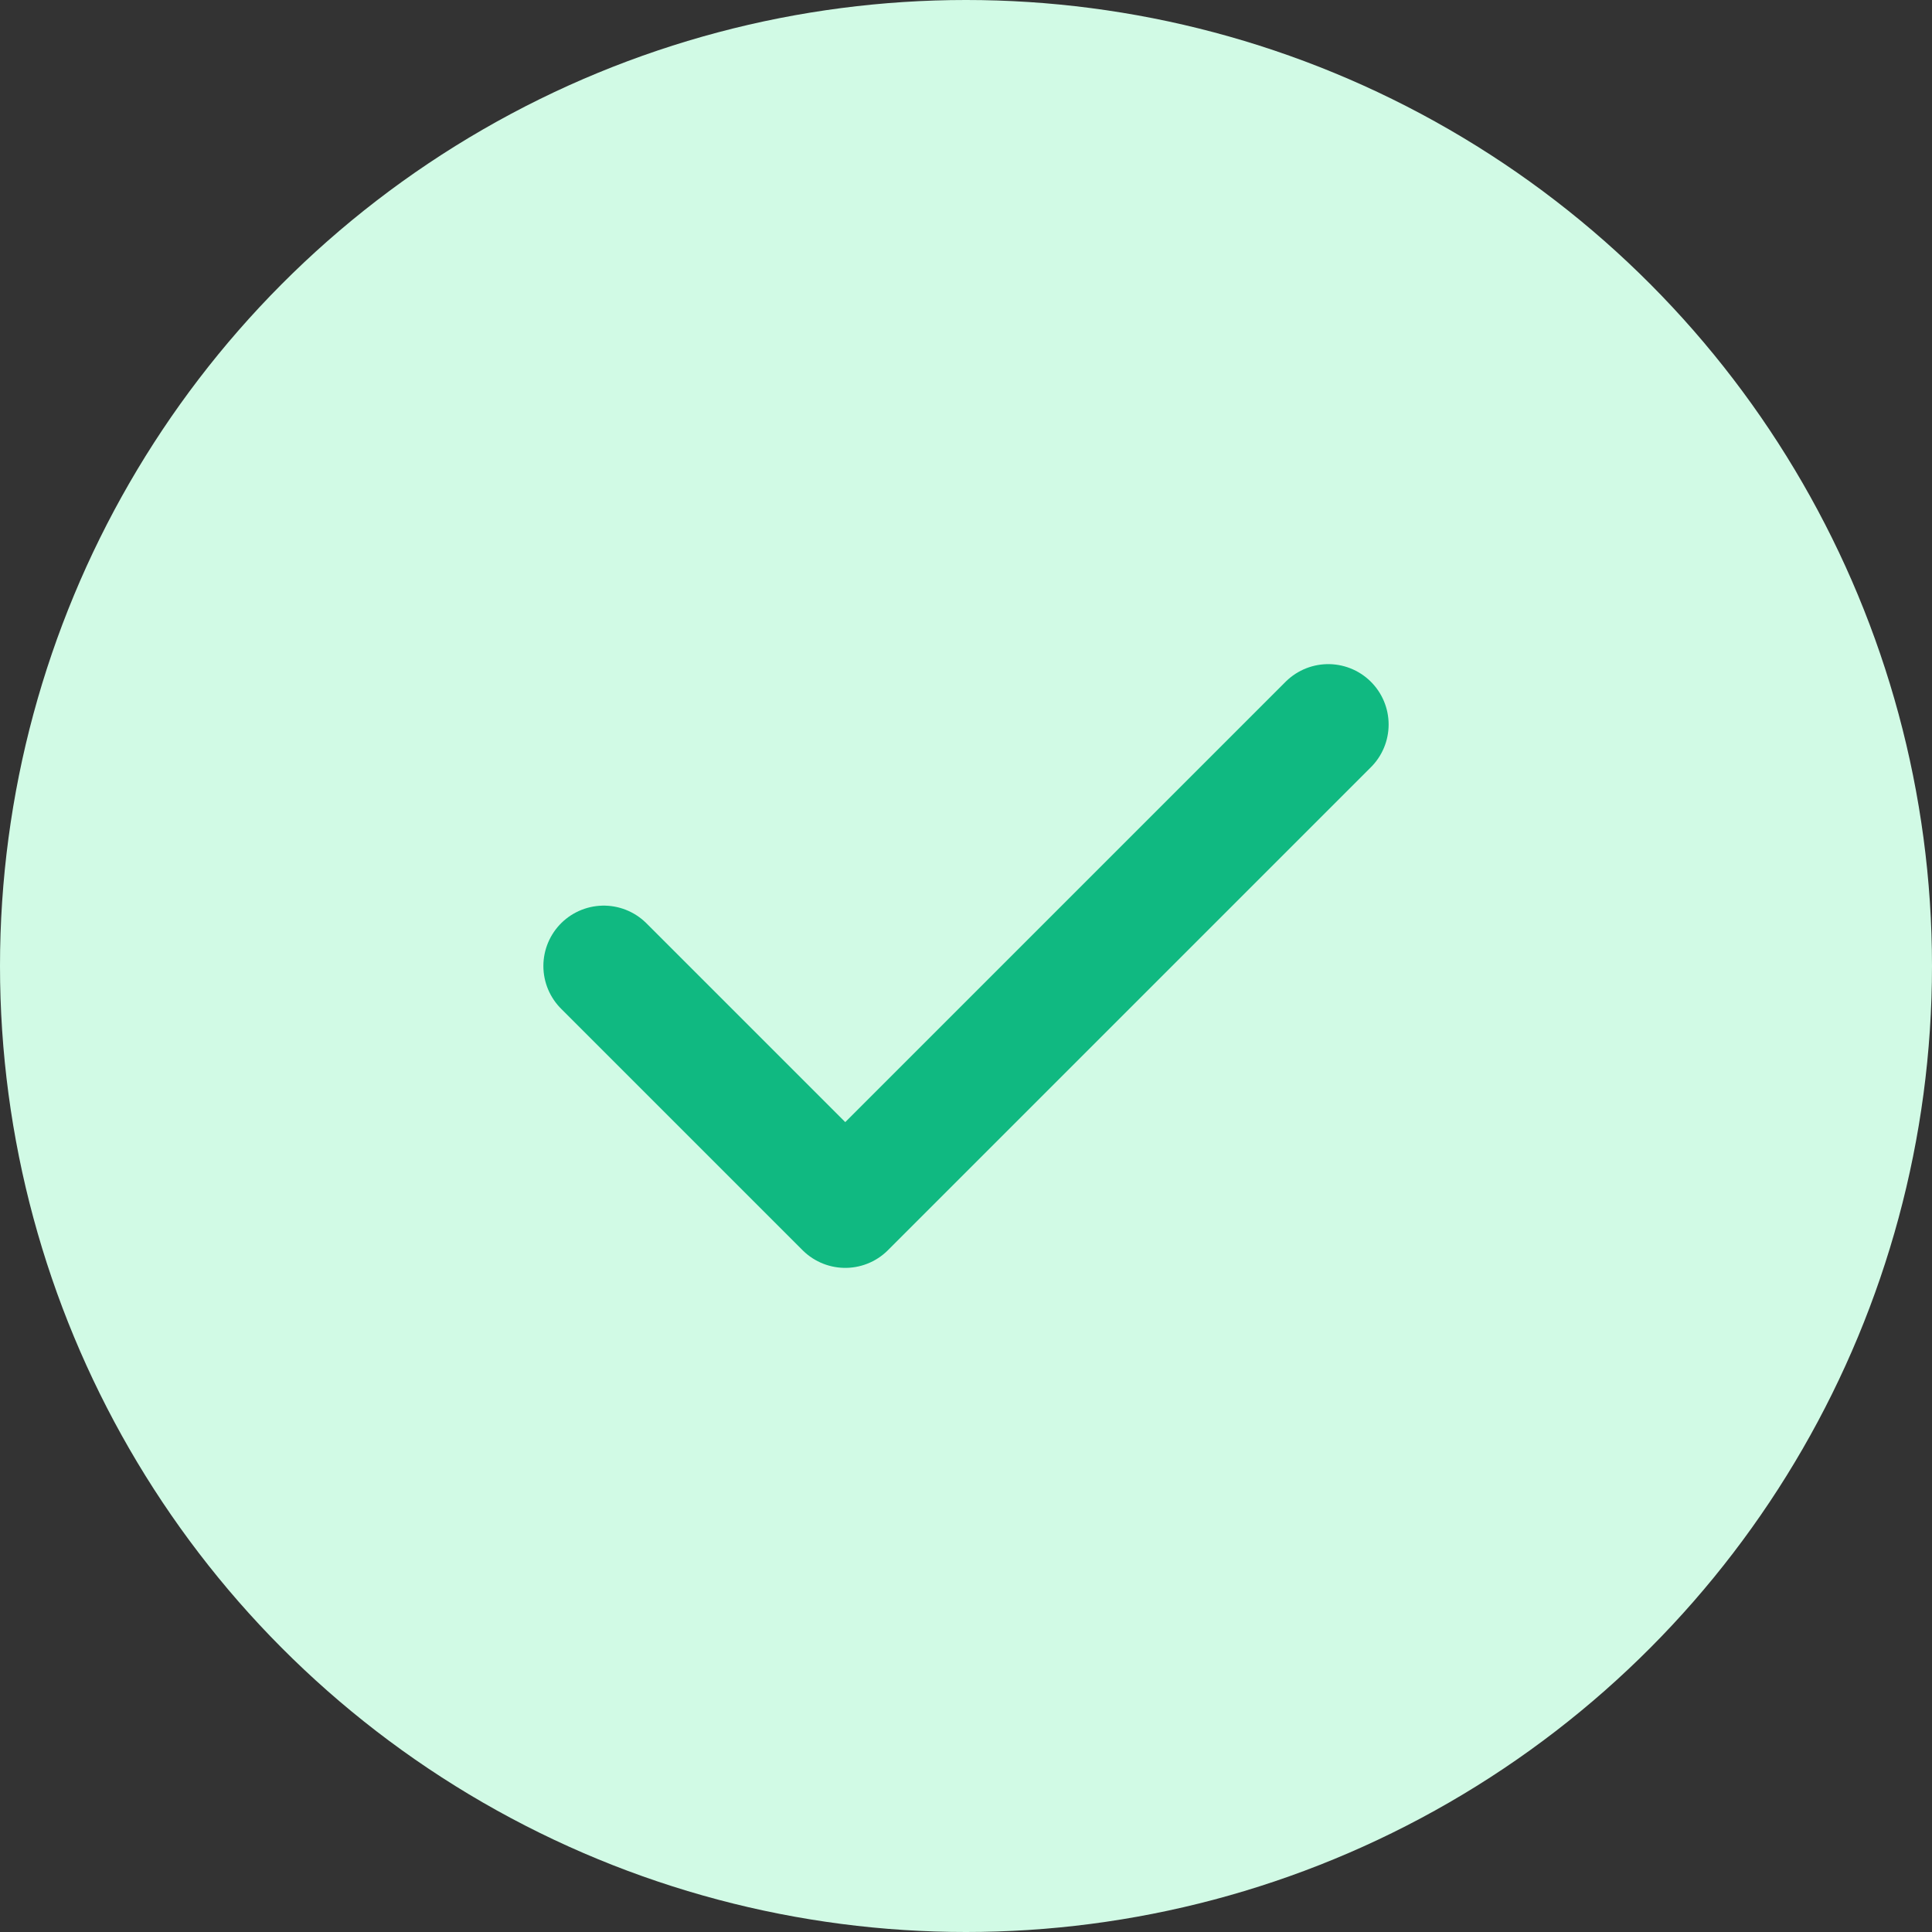
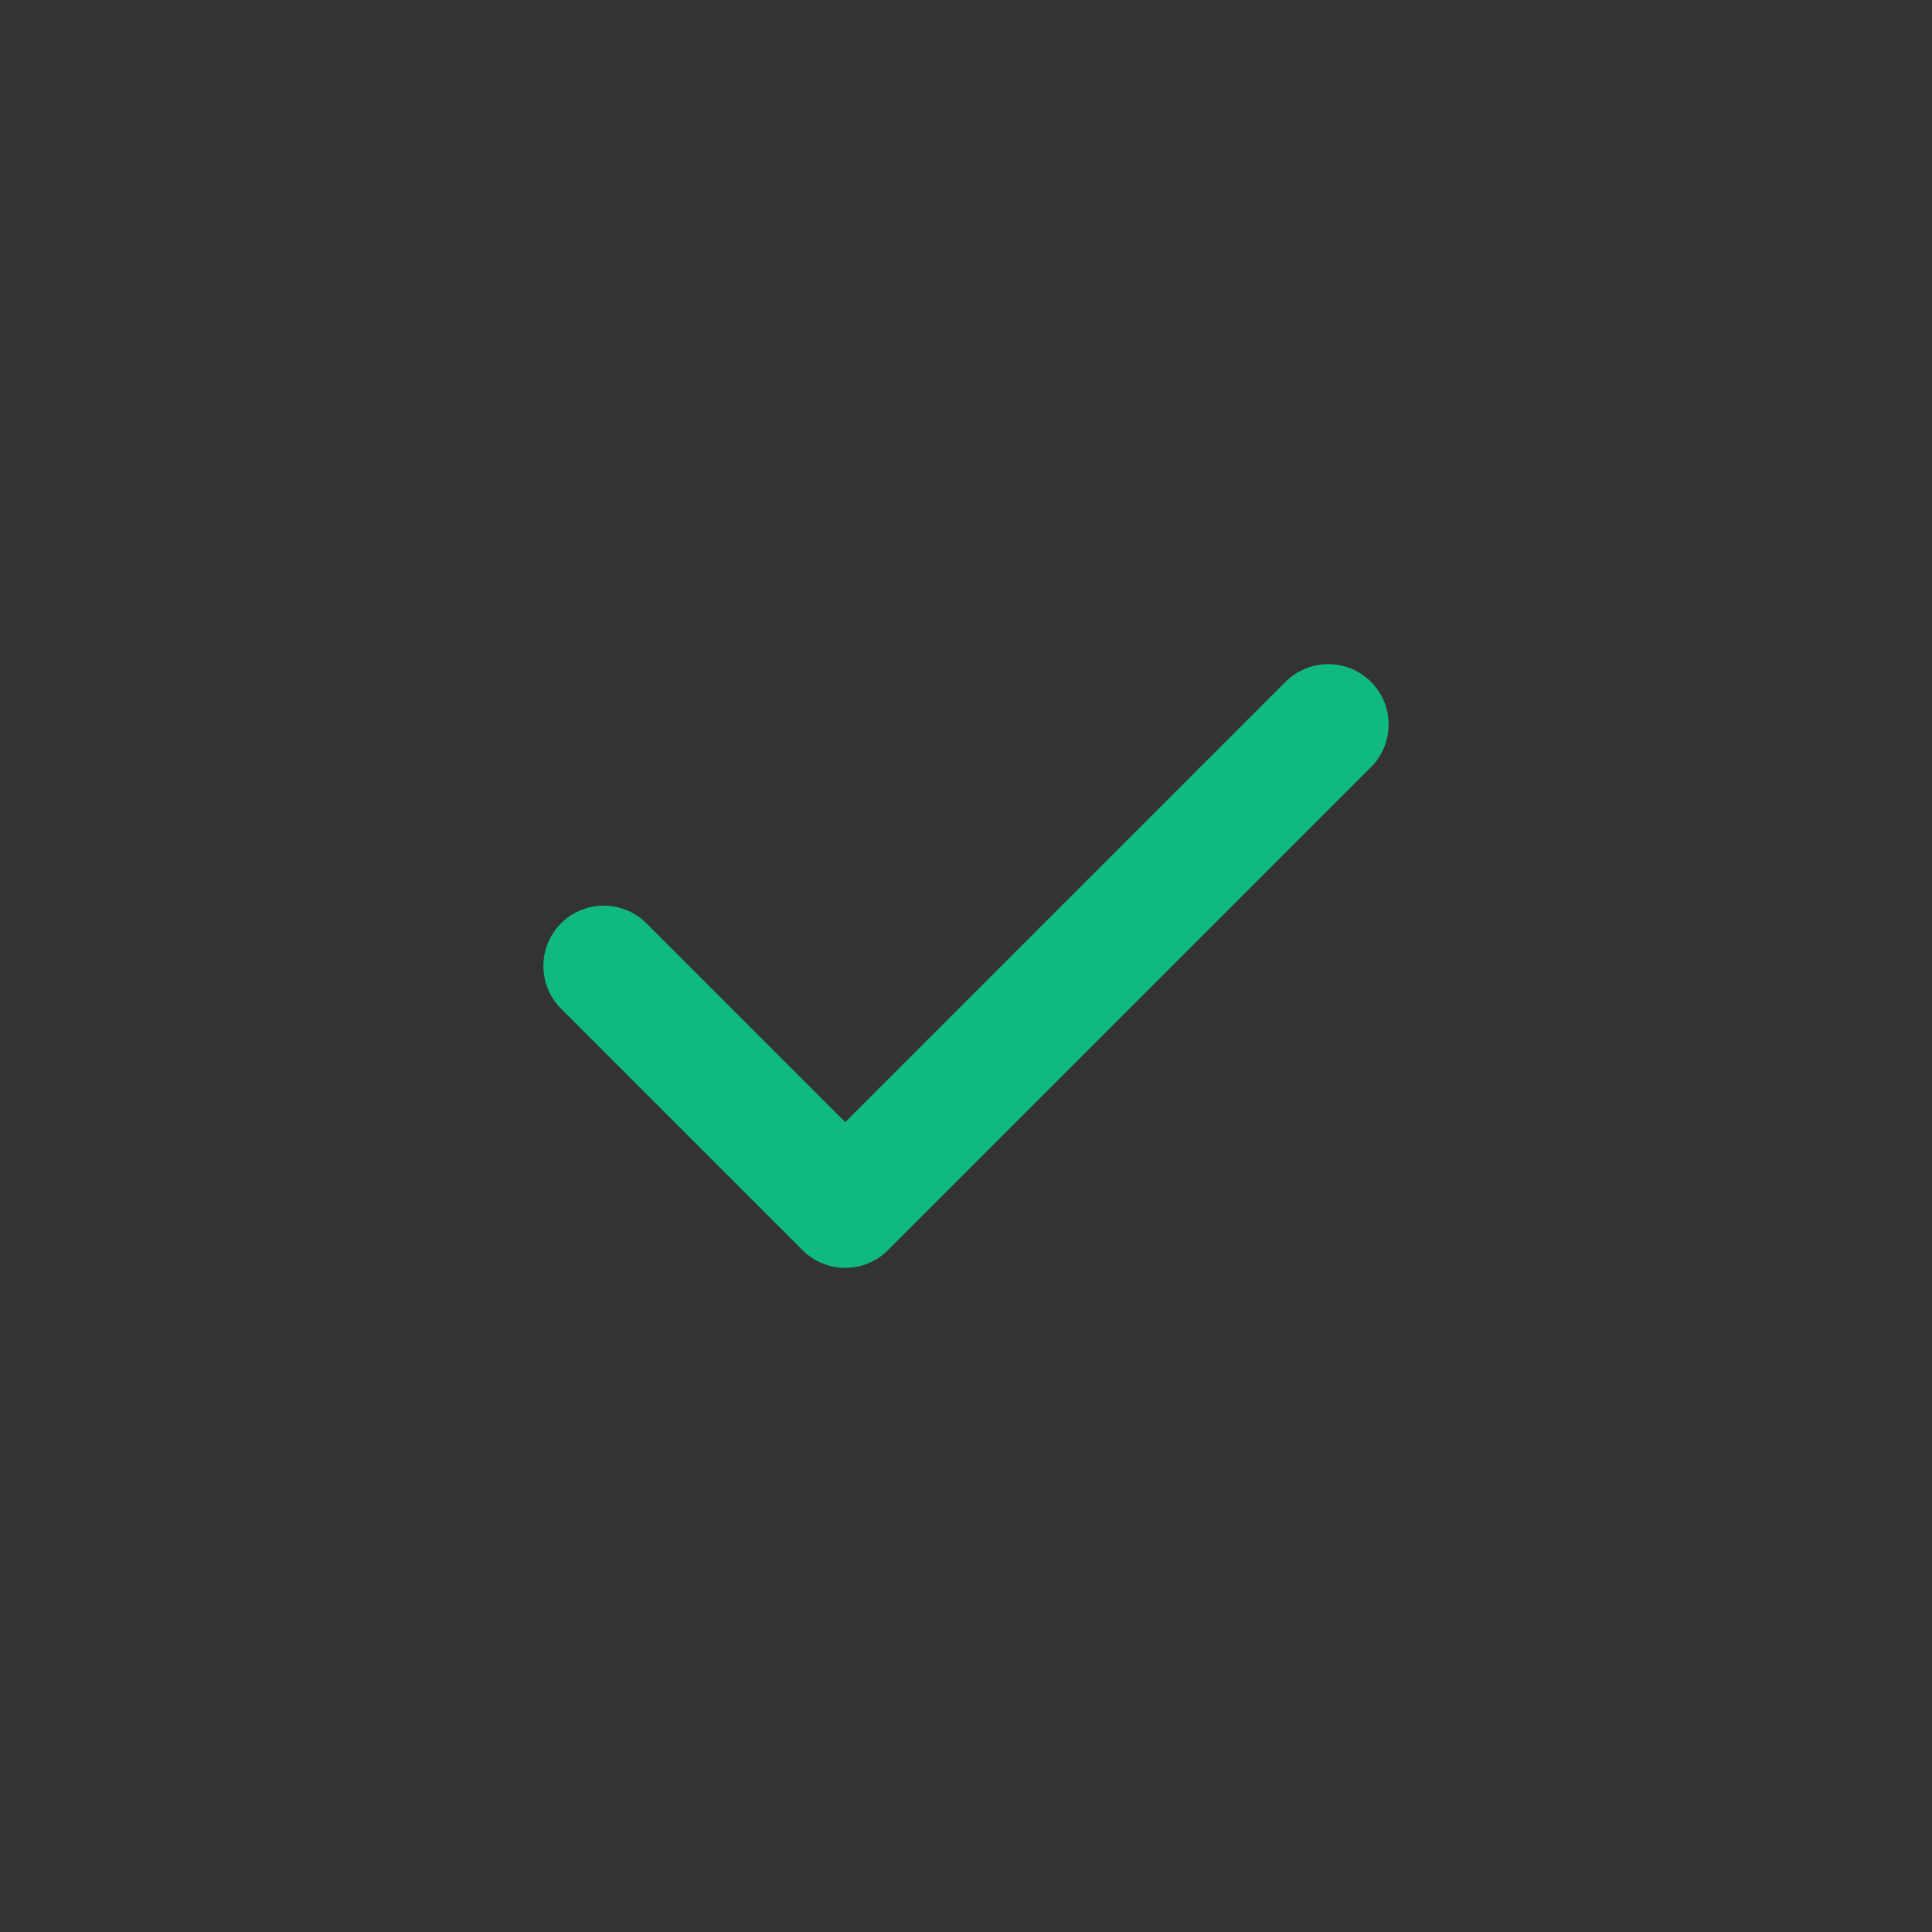
<svg xmlns="http://www.w3.org/2000/svg" width="24" height="24" viewBox="0 0 64 64">
  <rect x="0" y="0" width="64" height="64" fill="#333333" stroke="none" />
-   <circle cx="32" cy="32" r="32" fill="#D1FAE5" />
  <path d="M20 32l8 8 16-16" stroke="#10B981" stroke-width="4" fill="none" stroke-linecap="round" stroke-linejoin="round" />
</svg>